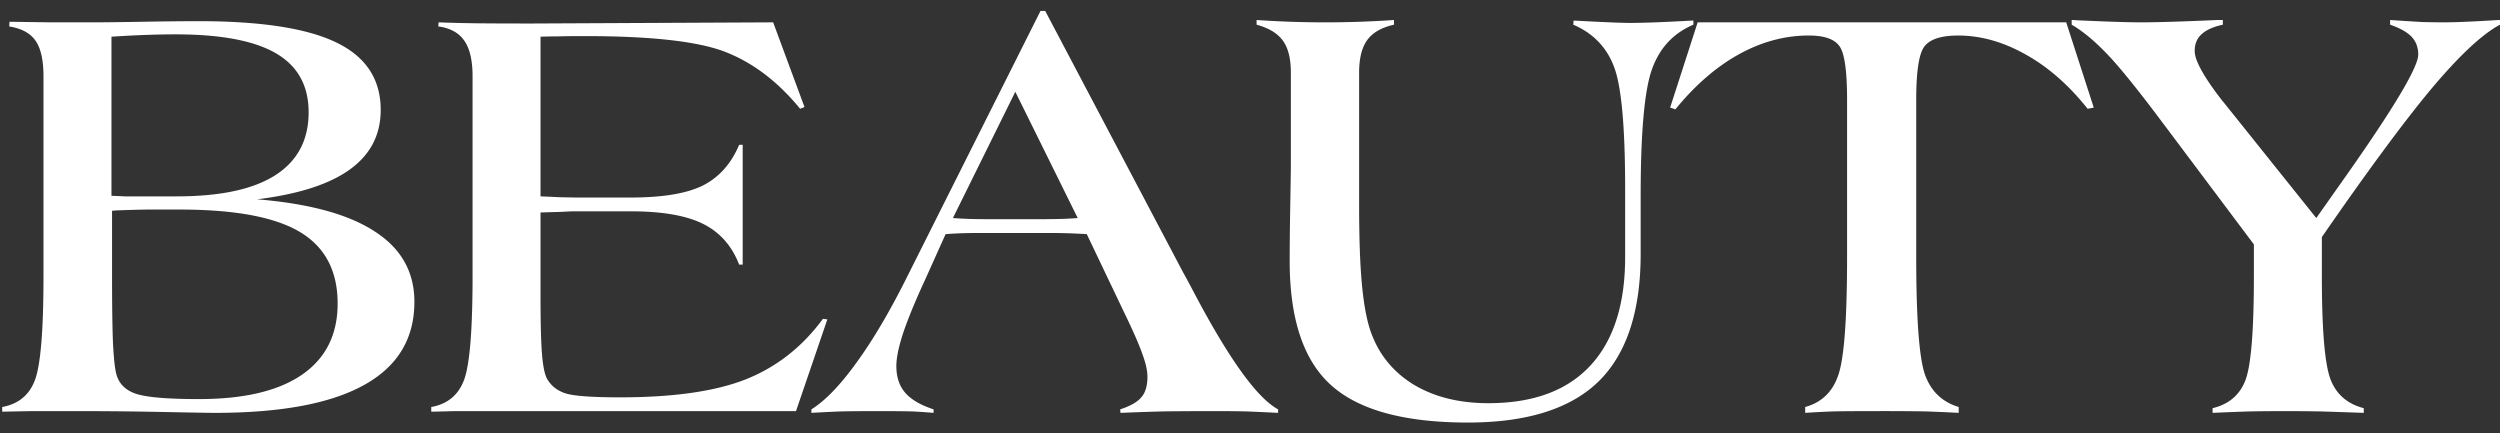
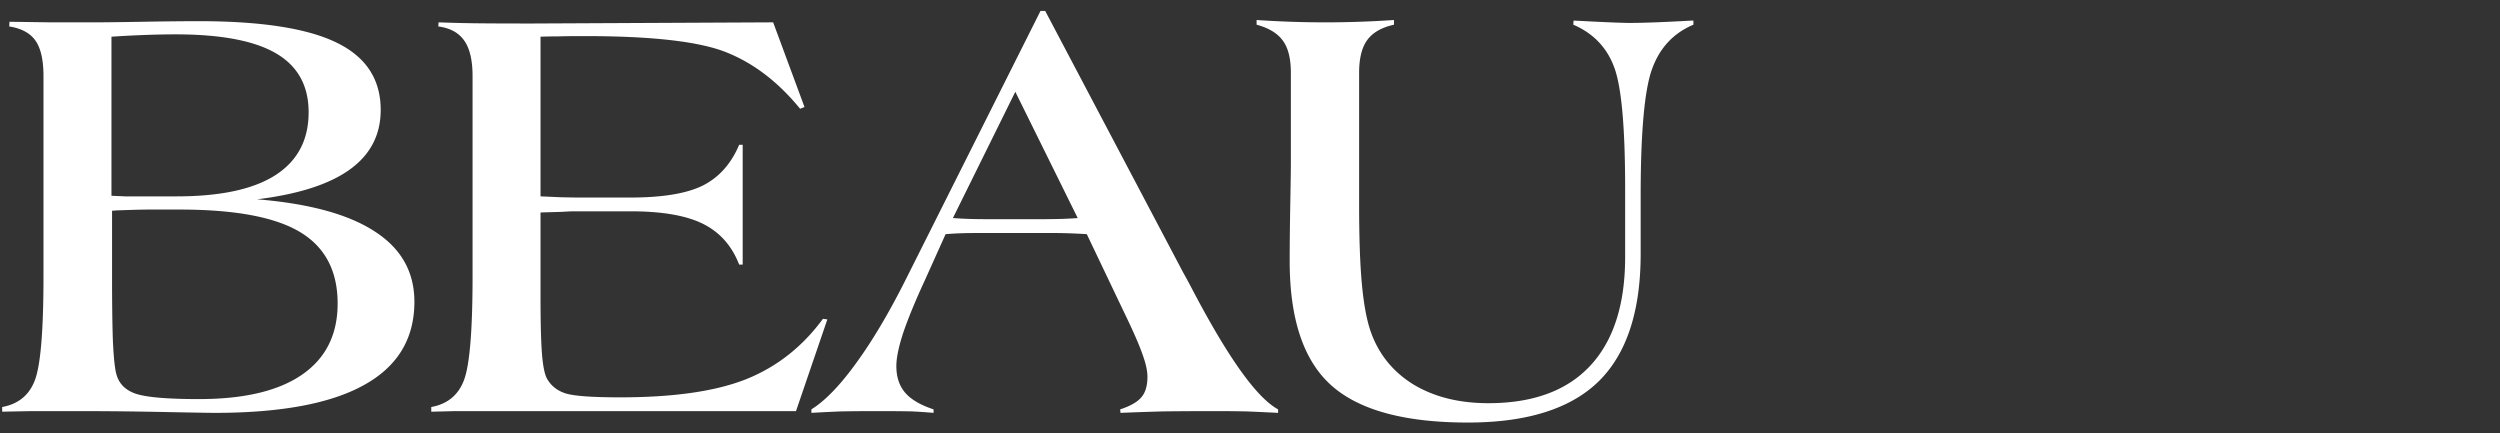
<svg xmlns="http://www.w3.org/2000/svg" width="225" height="39" fill="none">
  <rect width="100%" height="100%" fill="#333333" stroke="none" />
-   <path d="M199.132 37.158v-.422c1.459-.351 2.444-1.186 2.953-2.505.51-1.336.765-4.464.765-9.386v-2.848l-8.464-11.285c-2.179-2.9-3.805-4.896-4.878-5.985-1.072-1.108-2.091-1.943-3.058-2.505V1.8c.105 0 .272.009.501.026 2.672.123 4.588.185 5.748.185 1.441 0 3.735-.07 6.882-.211h.474v.422c-.879.193-1.52.483-1.925.87-.404.369-.606.87-.606 1.503 0 .861.844 2.373 2.531 4.535l.053.053 8.358 10.441 1.82-2.584c4.904-6.89 7.356-10.934 7.356-12.129 0-.633-.193-1.16-.58-1.582-.387-.422-1.037-.79-1.951-1.107V1.8c1.301.088 2.276.15 2.927.184.668.018 1.292.027 1.872.027 1.089 0 2.733-.07 4.93-.211h.159v.422c-1.583.843-3.613 2.733-6.091 5.669-2.461 2.935-5.775 7.418-9.941 13.447v3.507c0 4.781.255 7.866.765 9.255.51 1.37 1.512 2.25 3.006 2.636v.422a739.597 739.597 0 00-3.955-.132c-1.16-.017-2.18-.026-3.059-.026-1.019 0-2.083.009-3.19.026-1.108.035-2.242.08-3.402.132zm-48.82-27.474l2.478-7.673h33.17l2.478 7.673-.553.105c-1.688-2.127-3.542-3.753-5.564-4.878-2.021-1.142-4.051-1.714-6.091-1.714-1.494 0-2.496.317-3.005.95-.51.615-.765 2.223-.765 4.825V23.13c0 5.467.255 8.974.765 10.52.527 1.53 1.546 2.523 3.058 2.98v.527c-.984-.053-1.995-.096-3.032-.132a251.723 251.723 0 00-4.087-.026c-1.828 0-3.208.009-4.14.026-.914.035-1.766.08-2.557.132v-.527c1.476-.404 2.47-1.362 2.979-2.874.528-1.512.791-5.054.791-10.626V8.97c0-2.636-.237-4.253-.712-4.85-.457-.616-1.371-.924-2.742-.924-2.144 0-4.236.563-6.275 1.688-2.039 1.125-3.946 2.777-5.722 4.957l-.474-.158z" fill="#fff" />
  <path d="M146.263 17.62v-.606c0-5.678-.343-9.37-1.029-11.075-.668-1.722-1.88-2.961-3.638-3.717l.026-.37c.369.018.897.044 1.582.08 1.74.088 2.9.131 3.481.131 1.23 0 3.085-.07 5.563-.21h.158v.369c-1.793.756-3.032 2.083-3.718 3.981-.685 1.881-1.028 5.687-1.028 11.417v5.22c0 5.186-1.265 9.018-3.797 11.497-2.531 2.46-6.451 3.691-11.759 3.691-5.696 0-9.792-1.116-12.288-3.348-2.496-2.233-3.744-5.96-3.744-11.18 0-1.459.018-3.164.053-5.115s.053-3.182.053-3.692V6.546c0-1.266-.238-2.224-.712-2.874-.475-.668-1.266-1.151-2.373-1.45V1.8a90.328 90.328 0 0012.366 0v.422c-1.107.246-1.907.703-2.399 1.37-.493.669-.739 1.653-.739 2.954V18.41c0 2.936.079 5.282.238 7.04.158 1.758.404 3.155.738 4.193.685 2.091 1.96 3.726 3.823 4.904 1.881 1.16 4.157 1.74 6.829 1.74 4.008 0 7.058-1.116 9.15-3.348 2.109-2.25 3.164-5.52 3.164-9.81v-5.51zm-60.501 2.004c.474.035.975.062 1.503.08.545.017 1.336.026 2.373.026h3.243c1.213 0 2.092-.01 2.637-.027a31.304 31.304 0 001.476-.079L91.378 8.26l-5.616 11.364zM73.026 37.158v-.316c1.248-.774 2.61-2.189 4.087-4.245 1.494-2.057 3.024-4.659 4.588-7.805L93.646.982h.421l12.419 23.546c.211.37.51.923.897 1.662 3.199 6.082 5.748 9.632 7.646 10.652v.316a229.833 229.833 0 00-2.874-.132c-.896-.017-1.758-.026-2.584-.026-1.933 0-3.559.009-4.878.026-1.3.035-2.584.08-3.849.132l-.027-.316c.914-.299 1.547-.66 1.899-1.081.369-.422.554-1.037.554-1.846 0-.545-.15-1.222-.449-2.03-.281-.826-.852-2.127-1.714-3.903l-3.296-6.908a51.005 51.005 0 00-3.349-.105h-5.958c-.879 0-1.565.008-2.057.026-.474.018-.923.044-1.344.08L83.23 25.24c-.844 1.828-1.486 3.384-1.925 4.667-.422 1.283-.633 2.294-.633 3.033 0 .984.263 1.784.79 2.399.528.615 1.38 1.116 2.559 1.503v.316a48.061 48.061 0 00-1.952-.132c-.703-.017-1.757-.026-3.164-.026-1.23 0-2.294.009-3.19.026a142.4 142.4 0 00-2.69.132zM39.473 2.01c.861.036 1.854.062 2.98.08 1.124.017 2.935.026 5.43.026l21.701-.105 2.821 7.62-.395.158c-1.951-2.39-4.149-4.078-6.592-5.062-2.426-.985-6.67-1.477-12.735-1.477h-.422c-.826 0-1.512.009-2.057.026-.527 0-1.046.01-1.556.027v14.37c.422.017 1.029.044 1.82.079.808.018 1.318.026 1.53.026h4.745c2.883 0 5.054-.36 6.513-1.08 1.459-.739 2.549-1.96 3.27-3.666h.316v10.784h-.317c-.65-1.687-1.731-2.909-3.243-3.665-1.511-.756-3.691-1.133-6.539-1.133h-5.247c-.053 0-.395.017-1.028.052-.633.018-1.24.035-1.82.053v7.567c0 2.338.044 4.061.132 5.168.088 1.09.238 1.829.448 2.215.352.633.897 1.072 1.635 1.319.739.246 2.39.369 4.957.369 4.817 0 8.596-.545 11.338-1.635 2.76-1.107 5.063-2.918 6.908-5.432l.396.053L71.64 37H40.976c-.668.018-1.39.035-2.163.053v-.422c1.442-.264 2.417-1.055 2.927-2.373.528-1.336.791-4.474.791-9.413V6.862c0-1.424-.246-2.487-.738-3.19-.492-.72-1.274-1.151-2.347-1.292l.027-.37zM.197 37.053v-.422c1.441-.264 2.417-1.055 2.927-2.373.527-1.336.79-4.474.79-9.413V6.862c0-1.441-.237-2.505-.711-3.19C2.728 2.986 1.937 2.556.83 2.38l.026-.422 3.691.053h3.955c.862 0 2.33-.018 4.404-.053a314.32 314.32 0 014.957-.053c5.642 0 9.782.642 12.419 1.925 2.654 1.283 3.981 3.305 3.981 6.065 0 2.232-.923 4.016-2.768 5.352-1.846 1.336-4.632 2.233-8.359 2.69 4.711.386 8.244 1.353 10.6 2.9 2.373 1.53 3.56 3.639 3.56 6.328 0 3.322-1.512 5.818-4.536 7.488-3.006 1.67-7.488 2.505-13.447 2.505-.422 0-1.969-.026-4.64-.079A370.455 370.455 0 007.315 37H2.913c-.985.018-1.89.035-2.716.053zm9.835-19.433c.422.018.826.035 1.213.053h4.667c3.92 0 6.873-.633 8.859-1.899 2.004-1.283 3.006-3.172 3.006-5.668 0-2.391-.976-4.158-2.927-5.3-1.951-1.143-4.966-1.714-9.044-1.714-.826 0-1.731.017-2.716.053a99.34 99.34 0 00-3.058.158V17.62zm.053 1.345v5.933c0 2.496.026 4.456.079 5.88.07 1.406.167 2.346.29 2.82.21.88.782 1.486 1.713 1.82.95.334 2.866.5 5.749.5 4.043 0 7.128-.728 9.254-2.188 2.145-1.476 3.217-3.612 3.217-6.407 0-2.935-1.125-5.08-3.375-6.433-2.25-1.354-5.862-2.03-10.837-2.03h-2.742c-.598 0-1.6.026-3.006.079a3.504 3.504 0 01-.342.026z" fill="#fff" />
</svg>